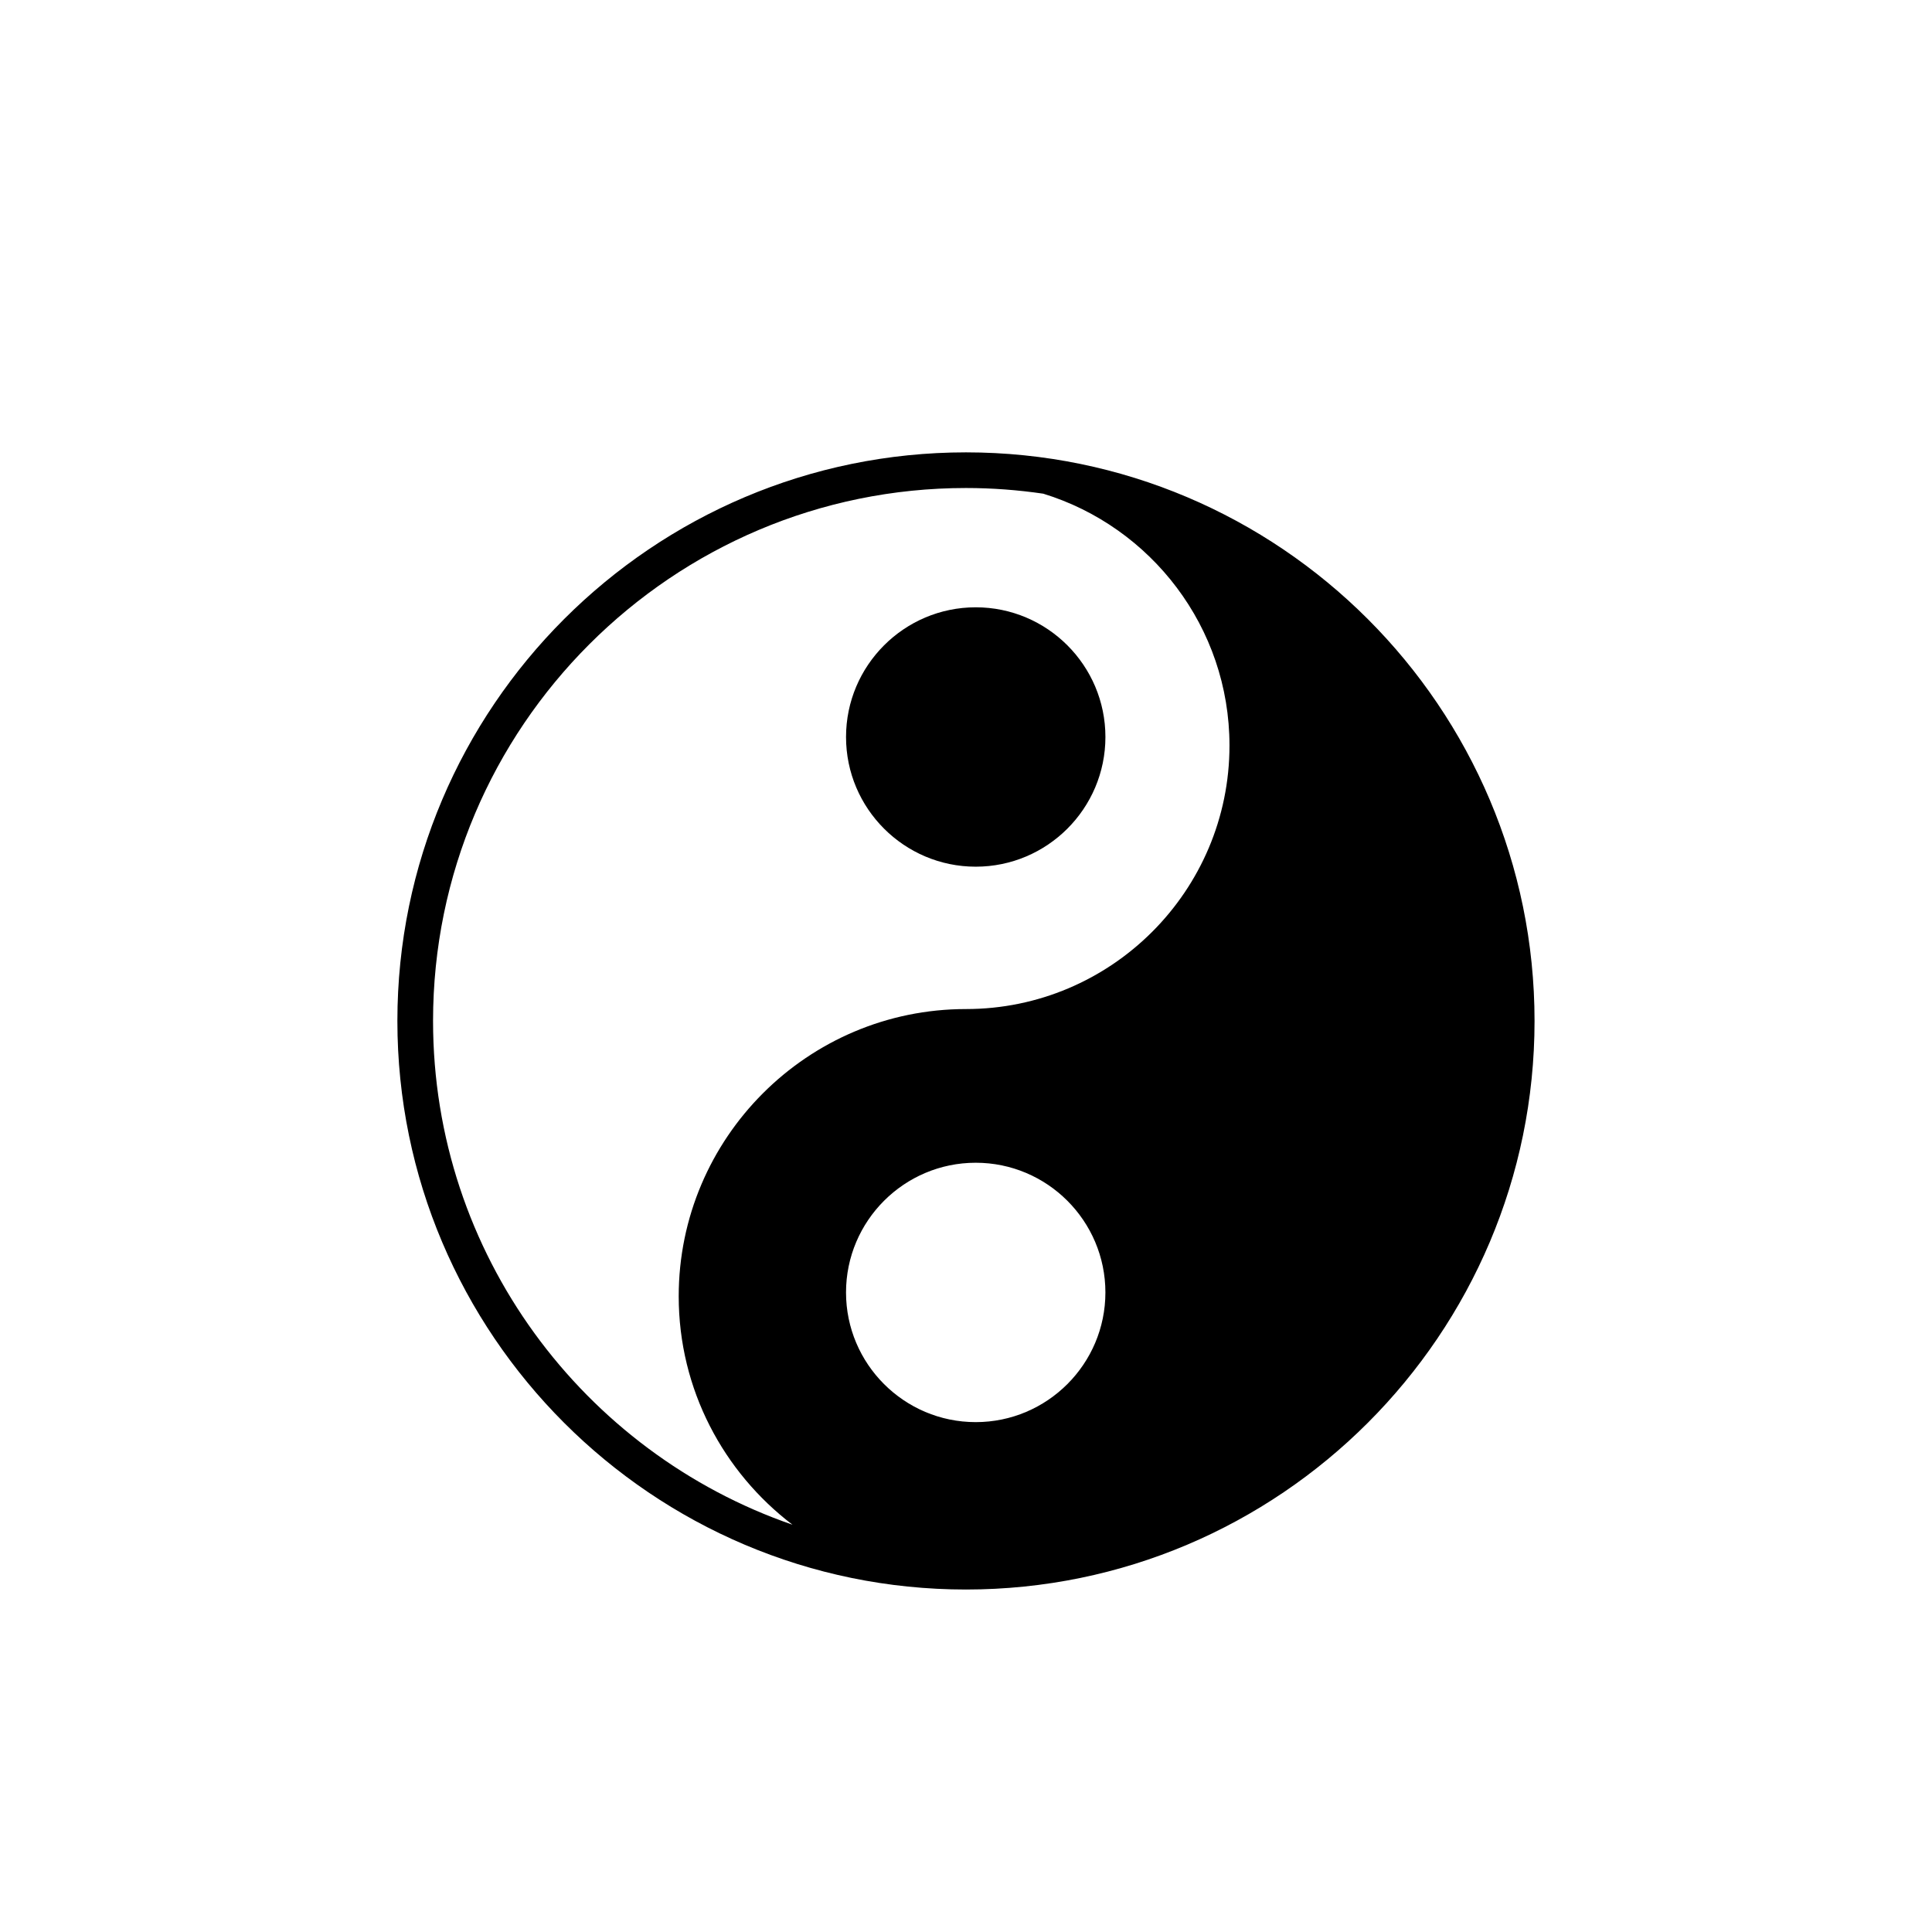
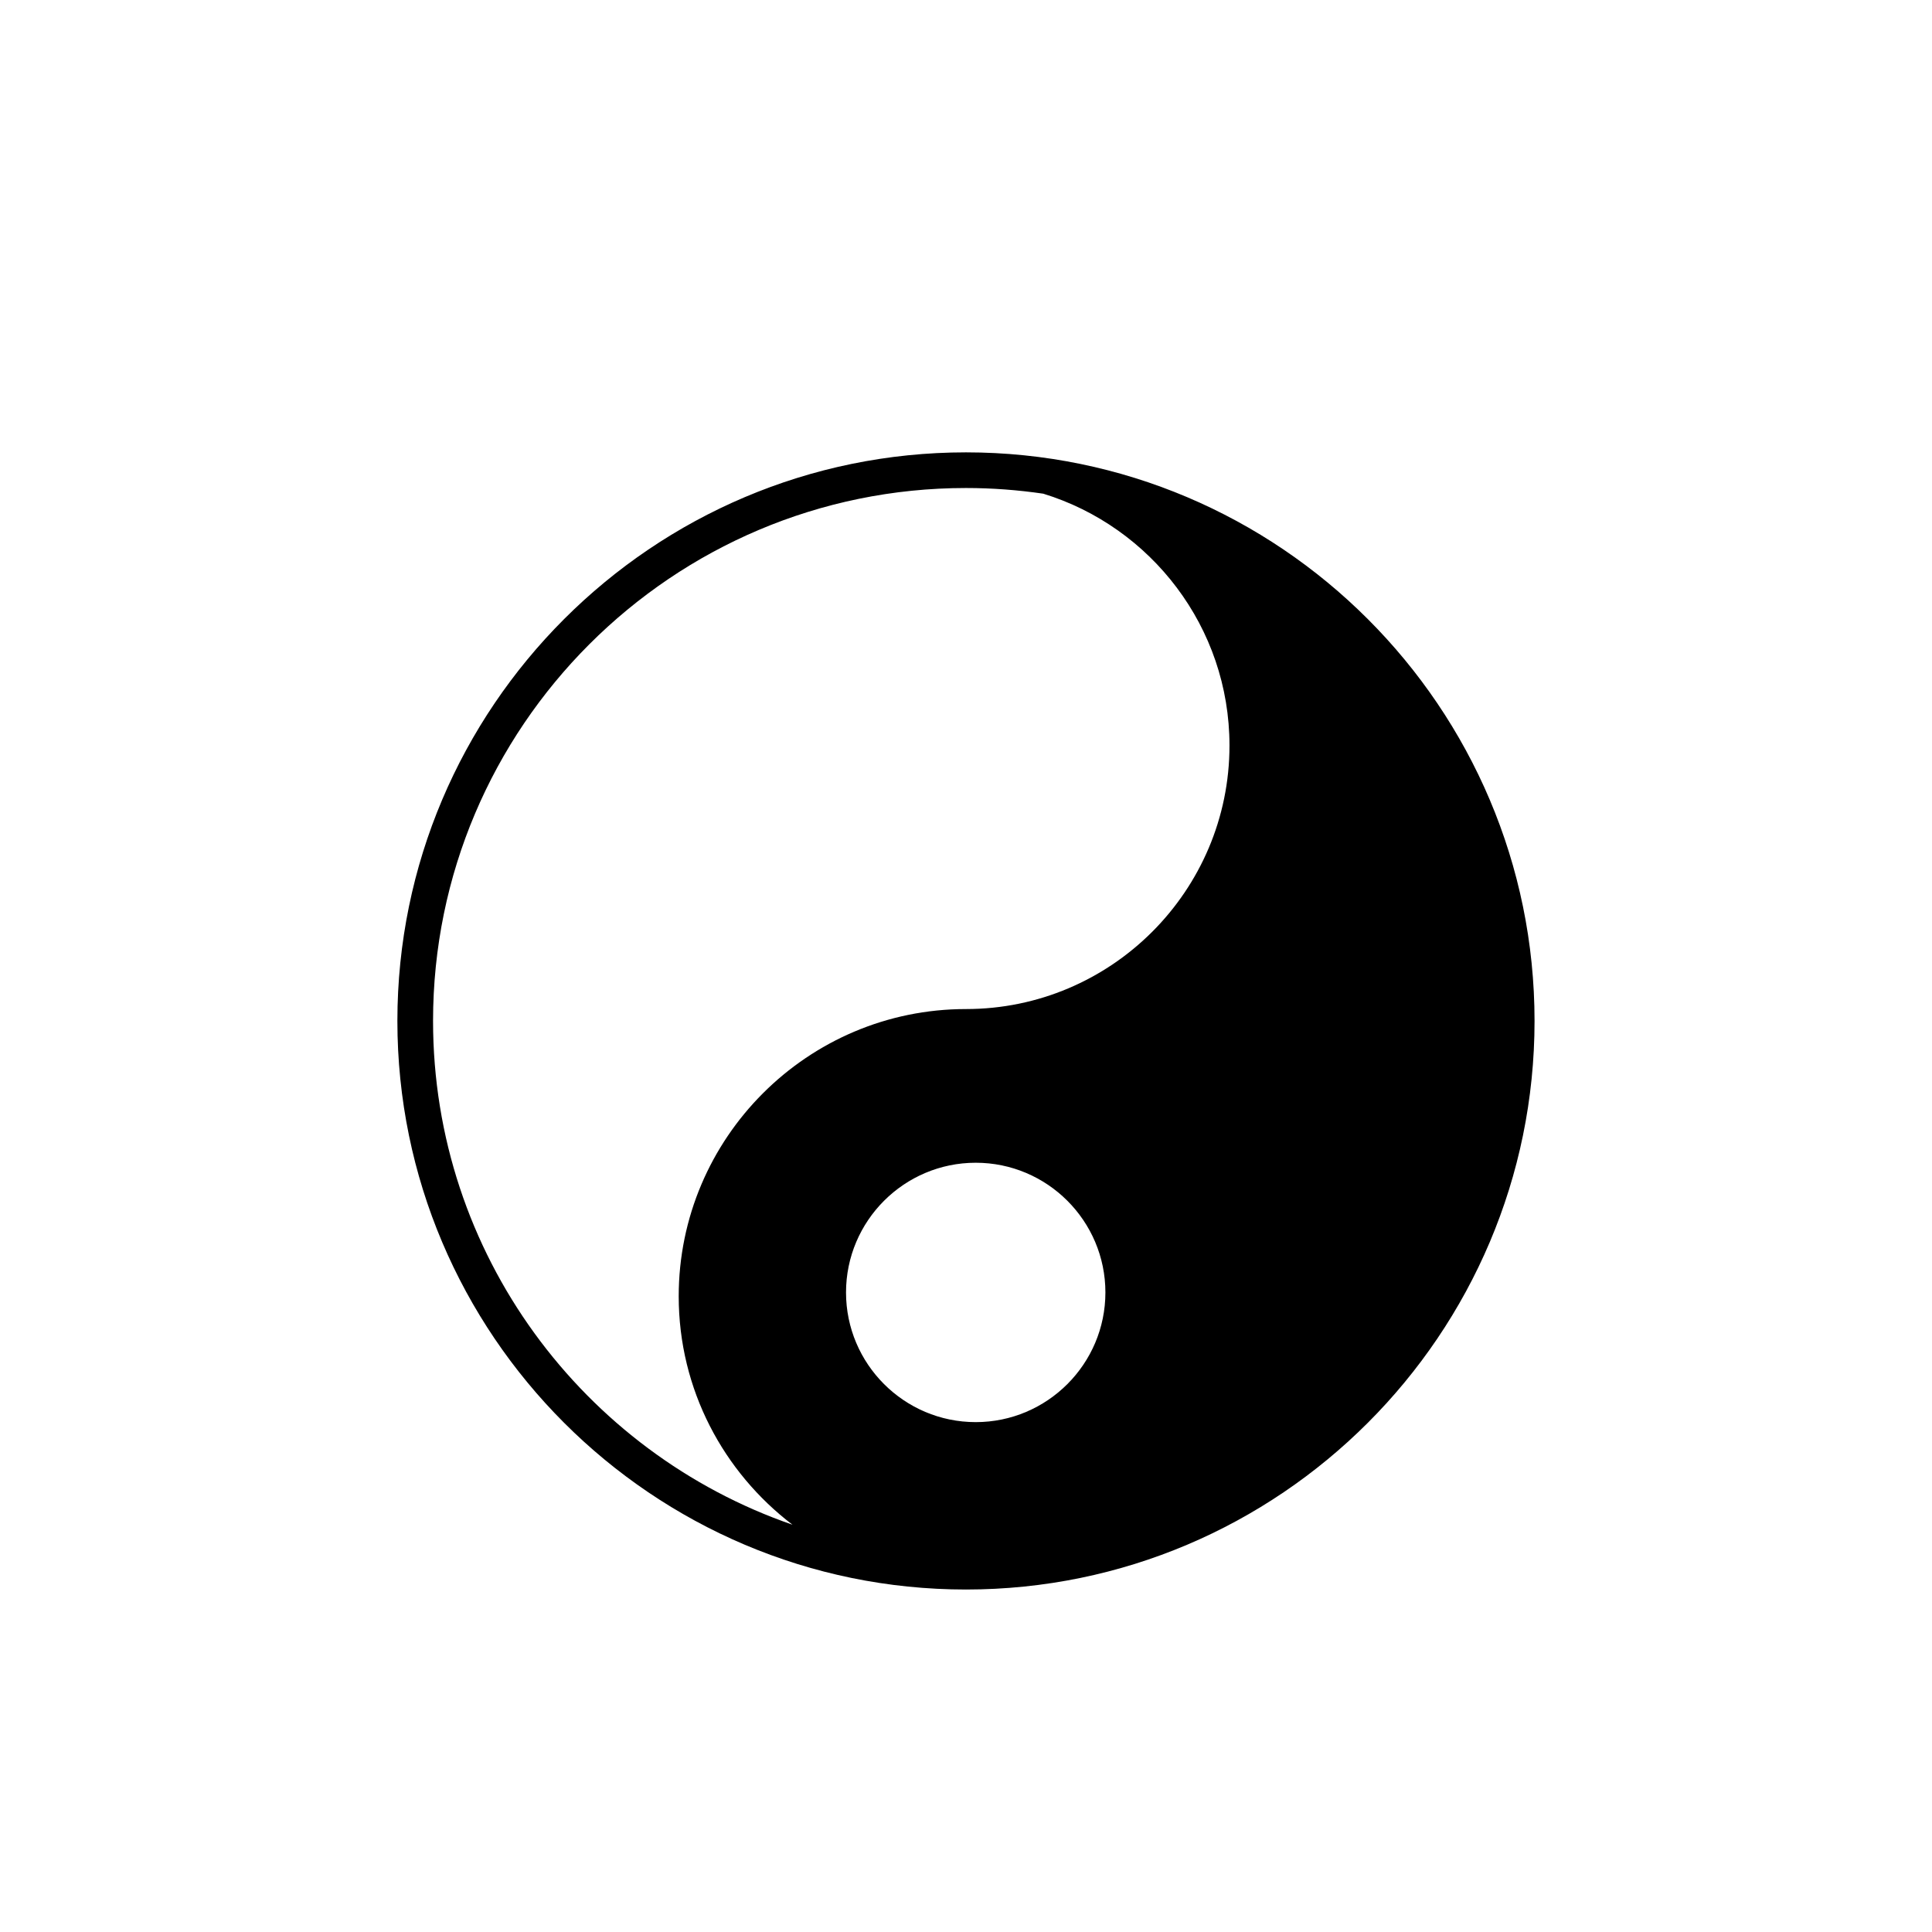
<svg xmlns="http://www.w3.org/2000/svg" fill="#000000" width="800px" height="800px" version="1.1" viewBox="144 144 512 512">
  <g>
    <path d="m399.99 263.88c-83.078 0-150.68 67.594-150.68 150.68 0 83.086 67.594 150.68 150.68 150.68 83.086 0 150.68-67.594 150.68-150.68 0-83.082-67.598-150.68-150.68-150.68zm36.953 222.63c0 18.949-15.418 34.367-34.367 34.367-18.957 0-34.371-15.418-34.371-34.367 0-18.957 15.418-34.371 34.371-34.371 18.953-0.004 34.367 15.422 34.367 34.371zm-178.18-71.953c0-77.871 63.359-141.23 141.23-141.23 6.957 0 13.793 0.527 20.484 1.504 28.539 8.773 49.348 35.375 49.348 66.75 0 38.504-31.332 69.828-69.836 69.828-41.973 0-76.125 34.152-76.125 76.125 0 24.691 11.871 46.613 30.148 60.531-55.359-19.121-95.25-71.727-95.25-133.51z" />
-     <path d="m402.58 373.68c18.949 0 34.367-15.418 34.367-34.367 0-18.957-15.418-34.371-34.367-34.371-18.957 0-34.371 15.418-34.371 34.371-0.004 18.949 15.414 34.367 34.371 34.367z" />
  </g>
</svg>